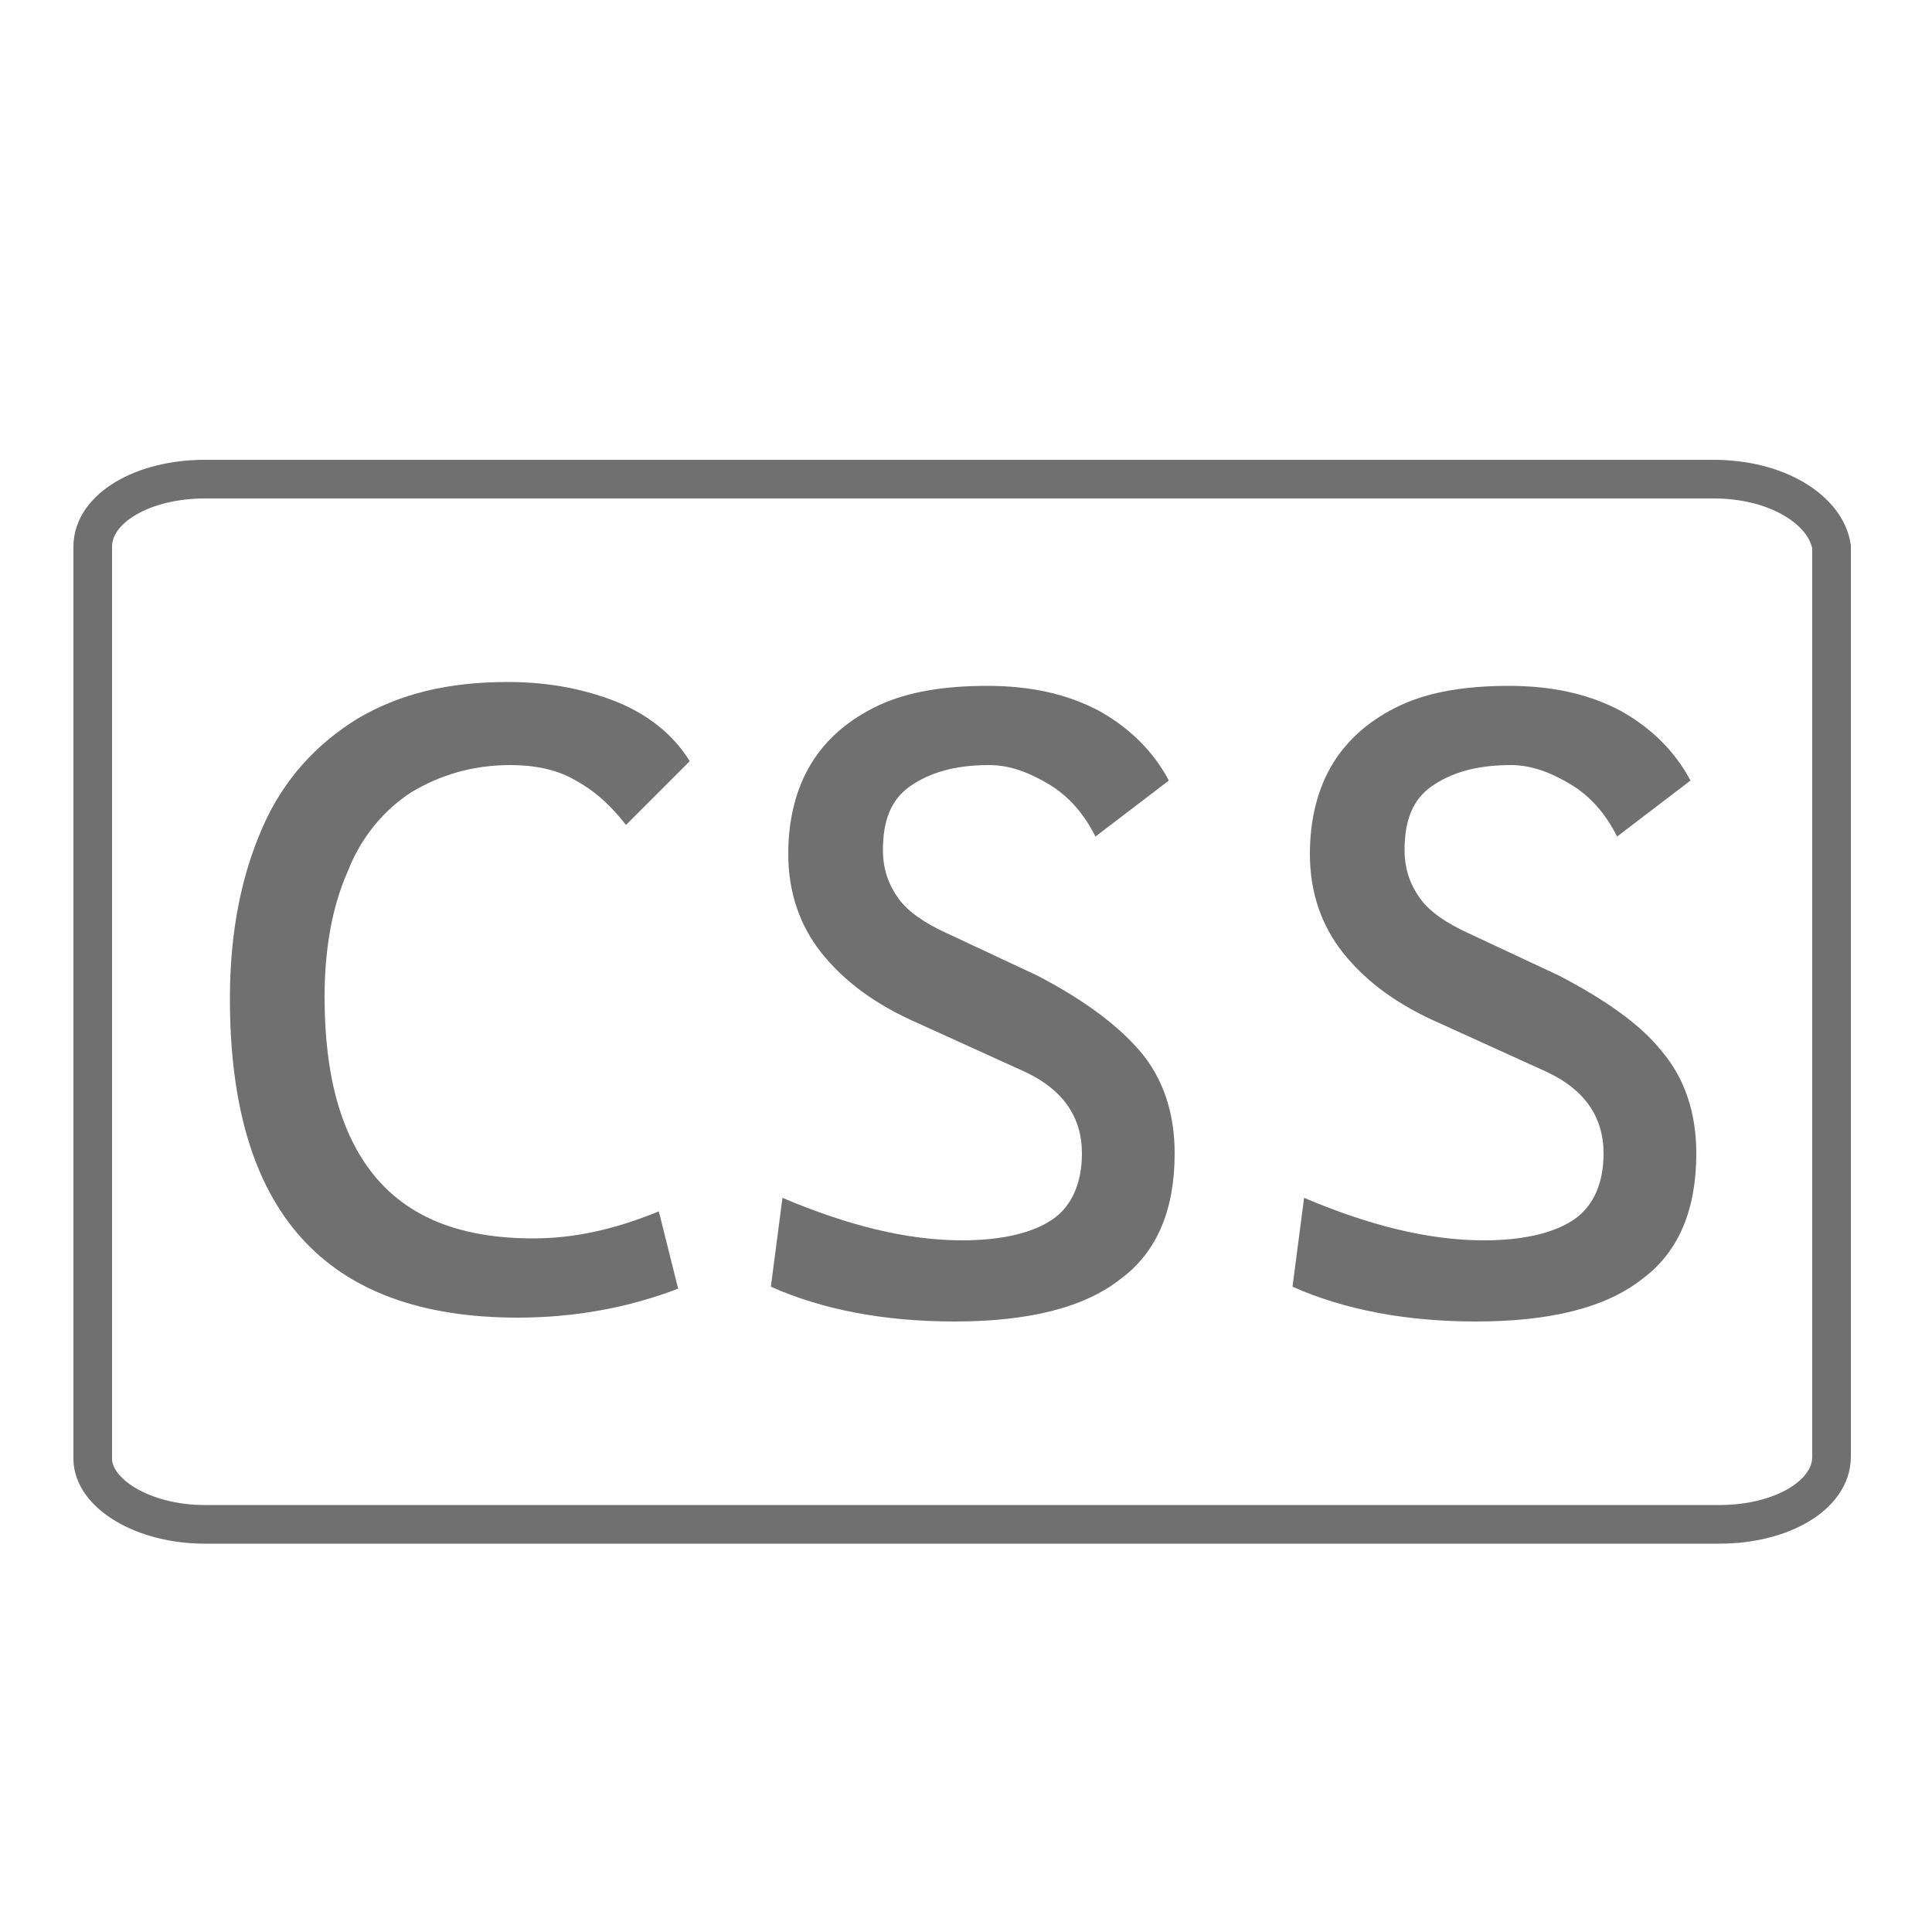
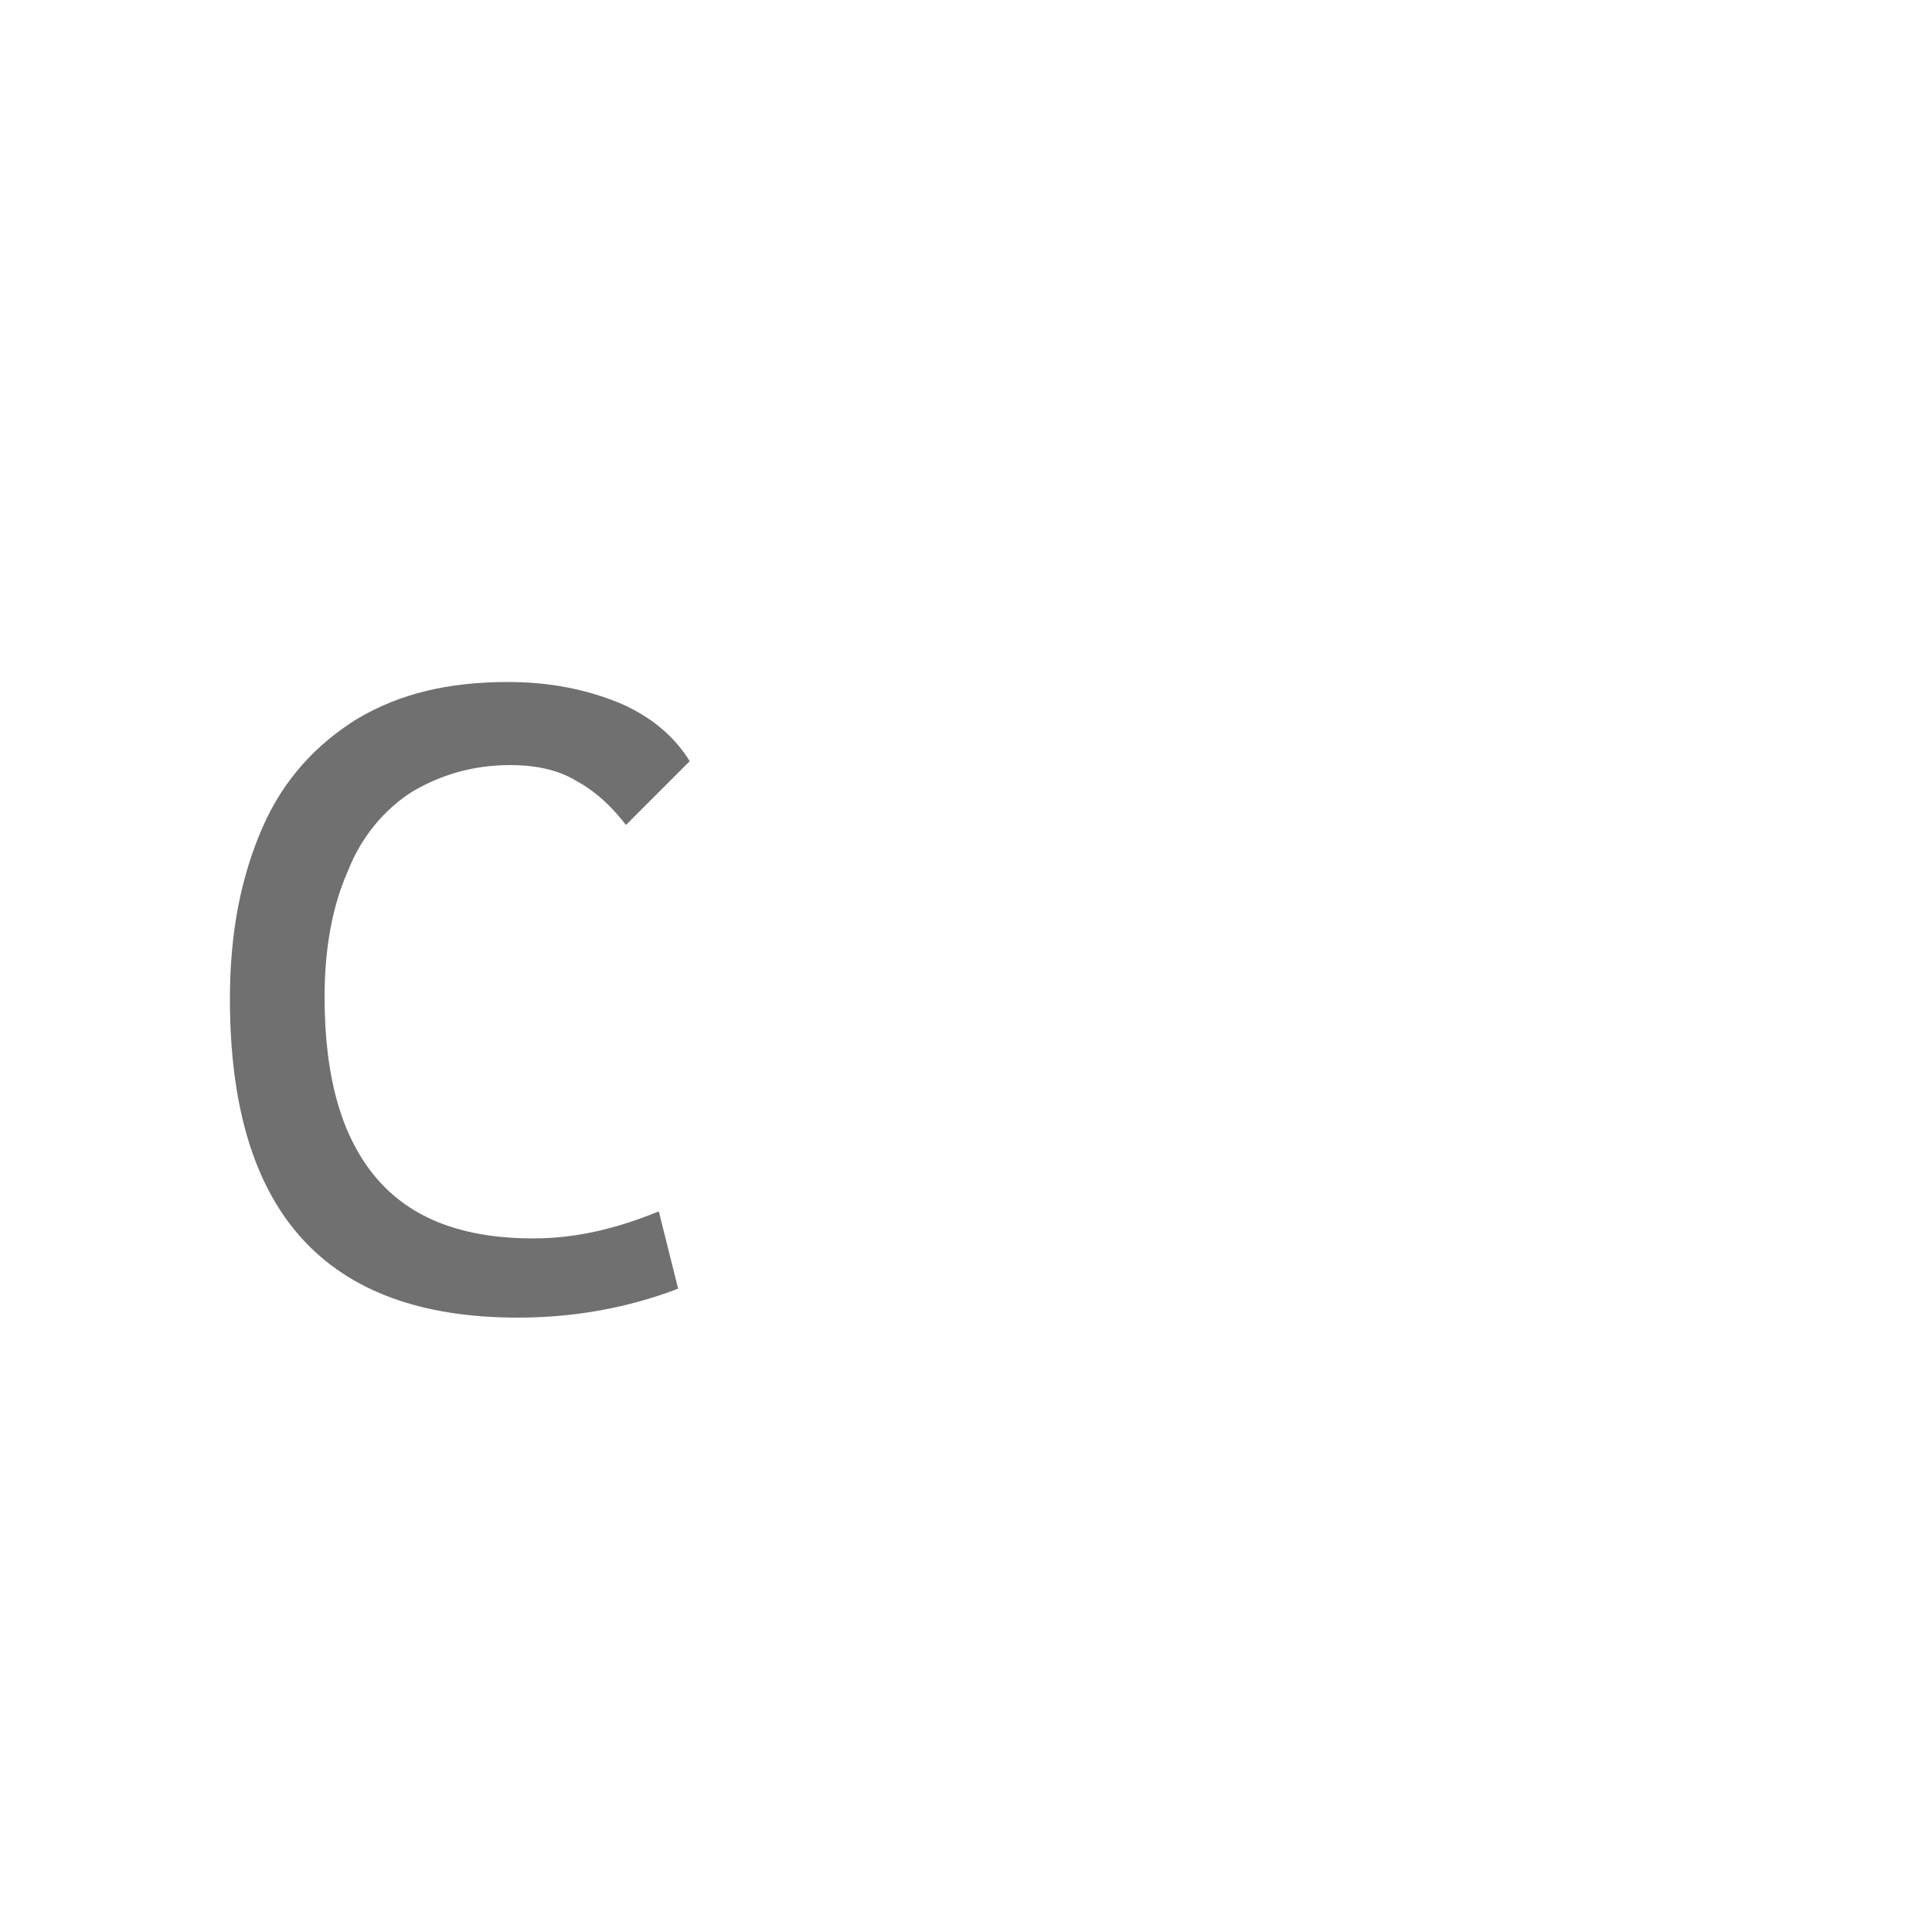
<svg xmlns="http://www.w3.org/2000/svg" version="1.1" id="Layer_1" x="0px" y="0px" viewBox="0 0 100 100" style="enable-background:new 0 0 100 100;" xml:space="preserve">
  <style type="text/css">
	.st0{fill:none;stroke:#707070;stroke-width:2;stroke-miterlimit:10;}
	.st1{fill:#707070;}
</style>
  <g id="Layer_1_1_">
-     <path class="st0" d="M88.7,24.8H10.6c-3.2,0-5.8,1.5-5.8,3.5v47.2c0,1.8,2.6,3.4,5.8,3.4H89c3.2,0,5.8-1.5,5.8-3.5V28.3   C94.5,26.4,92,24.8,88.7,24.8z" />
-   </g>
+     </g>
  <g id="Layer_2">
    <g>
      <g>
        <path class="st1" d="M29.8,40.4c-1-0.6-2.2-0.8-3.4-0.8c-1.9,0-3.6,0.5-5.1,1.4c-1.4,0.9-2.6,2.3-3.3,4.1c-0.8,1.8-1.2,4-1.2,6.5     c0,4.2,0.9,7.3,2.7,9.4s4.5,3.1,8.1,3.1c2.2,0,4.3-0.5,6.5-1.4l1,4c-2.6,1-5.4,1.5-8.3,1.5c-10,0-14.9-5.5-14.9-16.5     c0-3.5,0.6-6.4,1.7-8.9s2.8-4.3,4.9-5.6c2.2-1.3,4.7-1.9,7.8-1.9c2.2,0,4.1,0.4,5.8,1.1c1.6,0.7,2.8,1.7,3.6,3l-3.3,3.3     C31.7,41.8,30.9,41,29.8,40.4z" />
-         <path class="st1" d="M59,54.4c1.2,1.4,1.8,3.2,1.8,5.3c0,2.9-0.9,5.1-2.8,6.5c-1.9,1.5-4.8,2.2-8.6,2.2c-3.6,0-6.8-0.6-9.5-1.8     l0.6-4.6c3.3,1.4,6.4,2.2,9.3,2.2c2.1,0,3.7-0.4,4.7-1.1c1-0.7,1.5-1.9,1.5-3.4c0-1.9-1-3.3-2.9-4.2L47.6,53     c-2.3-1-3.9-2.2-5.1-3.7c-1.1-1.4-1.7-3.1-1.7-5.1c0-1.8,0.4-3.4,1.2-4.7s2-2.3,3.5-3s3.4-1,5.6-1l0,0c2.2,0,4.1,0.4,5.8,1.3     c1.6,0.9,2.8,2.1,3.6,3.6l-3.8,2.9c-0.6-1.2-1.4-2.1-2.4-2.7c-1-0.6-2-1-3.1-1c-1.8,0-3.1,0.4-4.1,1.1s-1.4,1.8-1.4,3.3     c0,1,0.3,1.8,0.8,2.5s1.4,1.3,2.5,1.8l4.7,2.2C56,51.7,57.8,53,59,54.4z" />
-         <path class="st1" d="M86,54.4c1.2,1.4,1.8,3.2,1.8,5.3c0,2.9-0.9,5.1-2.8,6.5c-1.9,1.5-4.8,2.2-8.6,2.2c-3.6,0-6.8-0.6-9.5-1.8     l0.6-4.6c3.3,1.4,6.4,2.2,9.3,2.2c2.1,0,3.7-0.4,4.7-1.1c1-0.7,1.5-1.9,1.5-3.4c0-1.9-1-3.3-2.9-4.2L74.6,53     c-2.3-1-3.9-2.2-5.1-3.7c-1.1-1.4-1.7-3.1-1.7-5.1c0-1.8,0.4-3.4,1.2-4.7c0.8-1.3,2-2.3,3.5-3s3.4-1,5.6-1l0,0     c2.2,0,4.1,0.4,5.8,1.3c1.6,0.9,2.8,2.1,3.6,3.6l-3.8,2.9c-0.6-1.2-1.4-2.1-2.4-2.7c-1-0.6-2-1-3.1-1c-1.8,0-3.1,0.4-4.1,1.1     s-1.4,1.8-1.4,3.3c0,1,0.3,1.8,0.8,2.5s1.4,1.3,2.5,1.8l4.7,2.2C83,51.7,84.9,53,86,54.4z" />
      </g>
    </g>
  </g>
</svg>